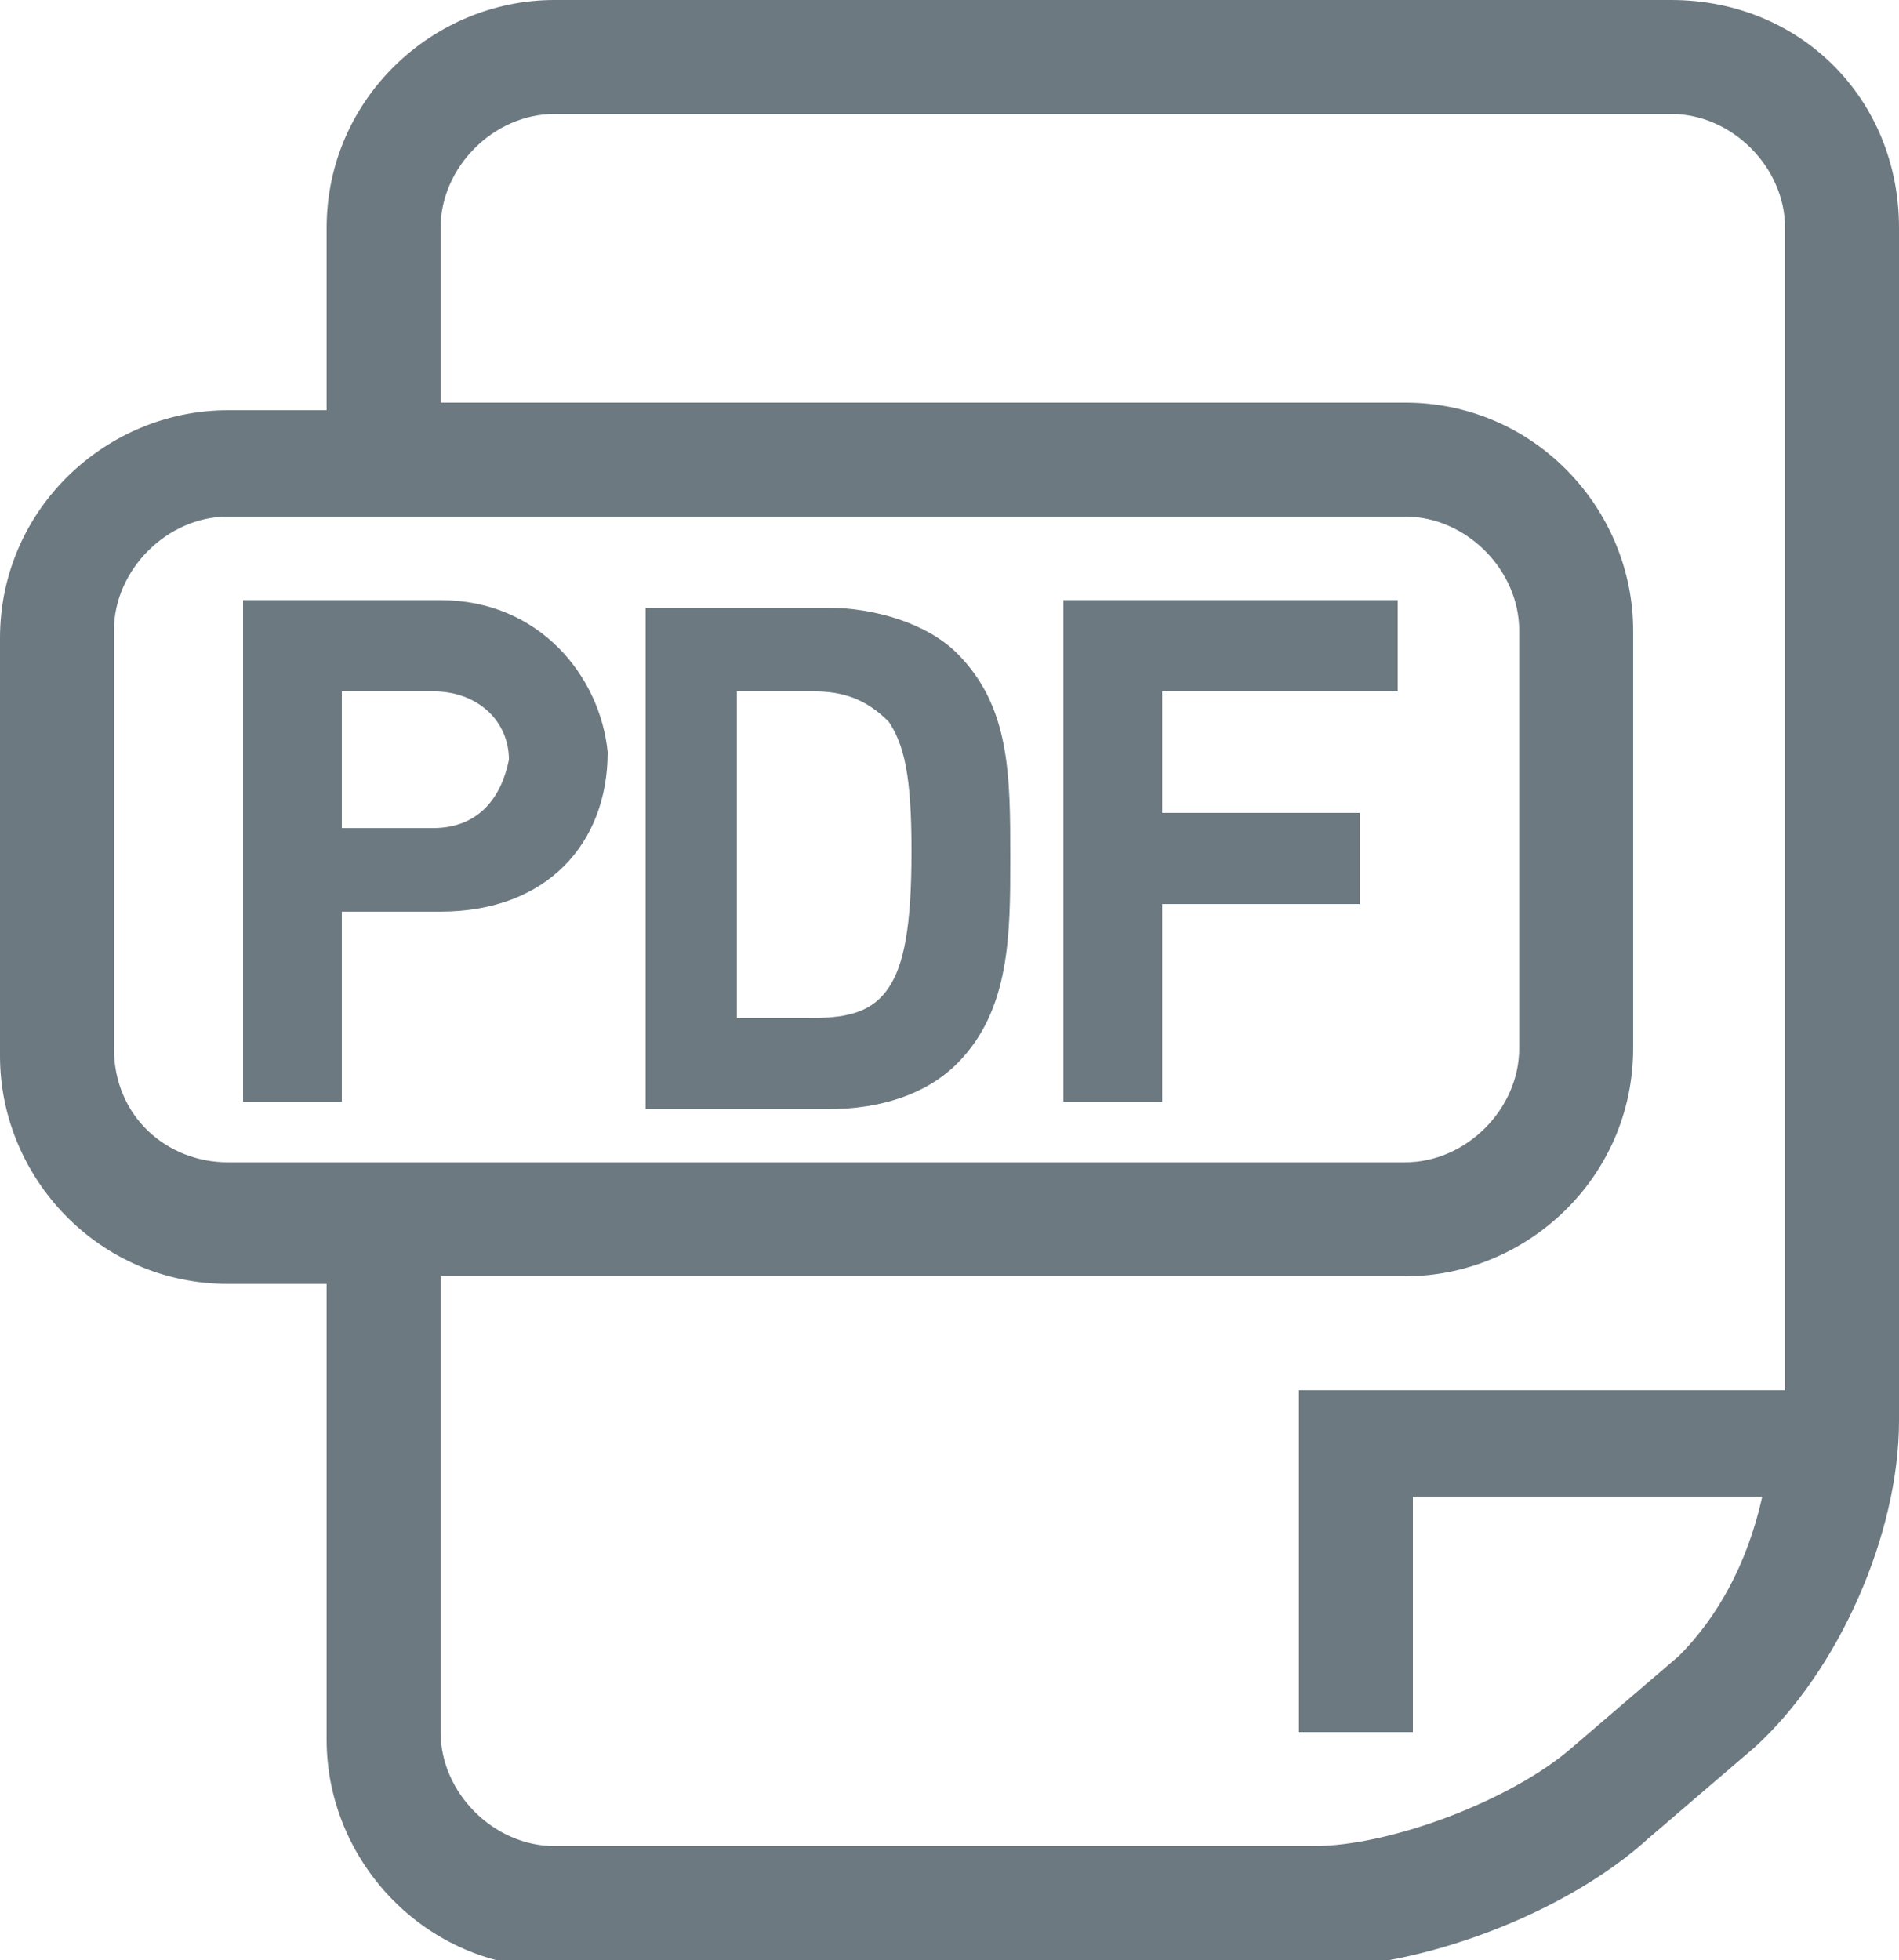
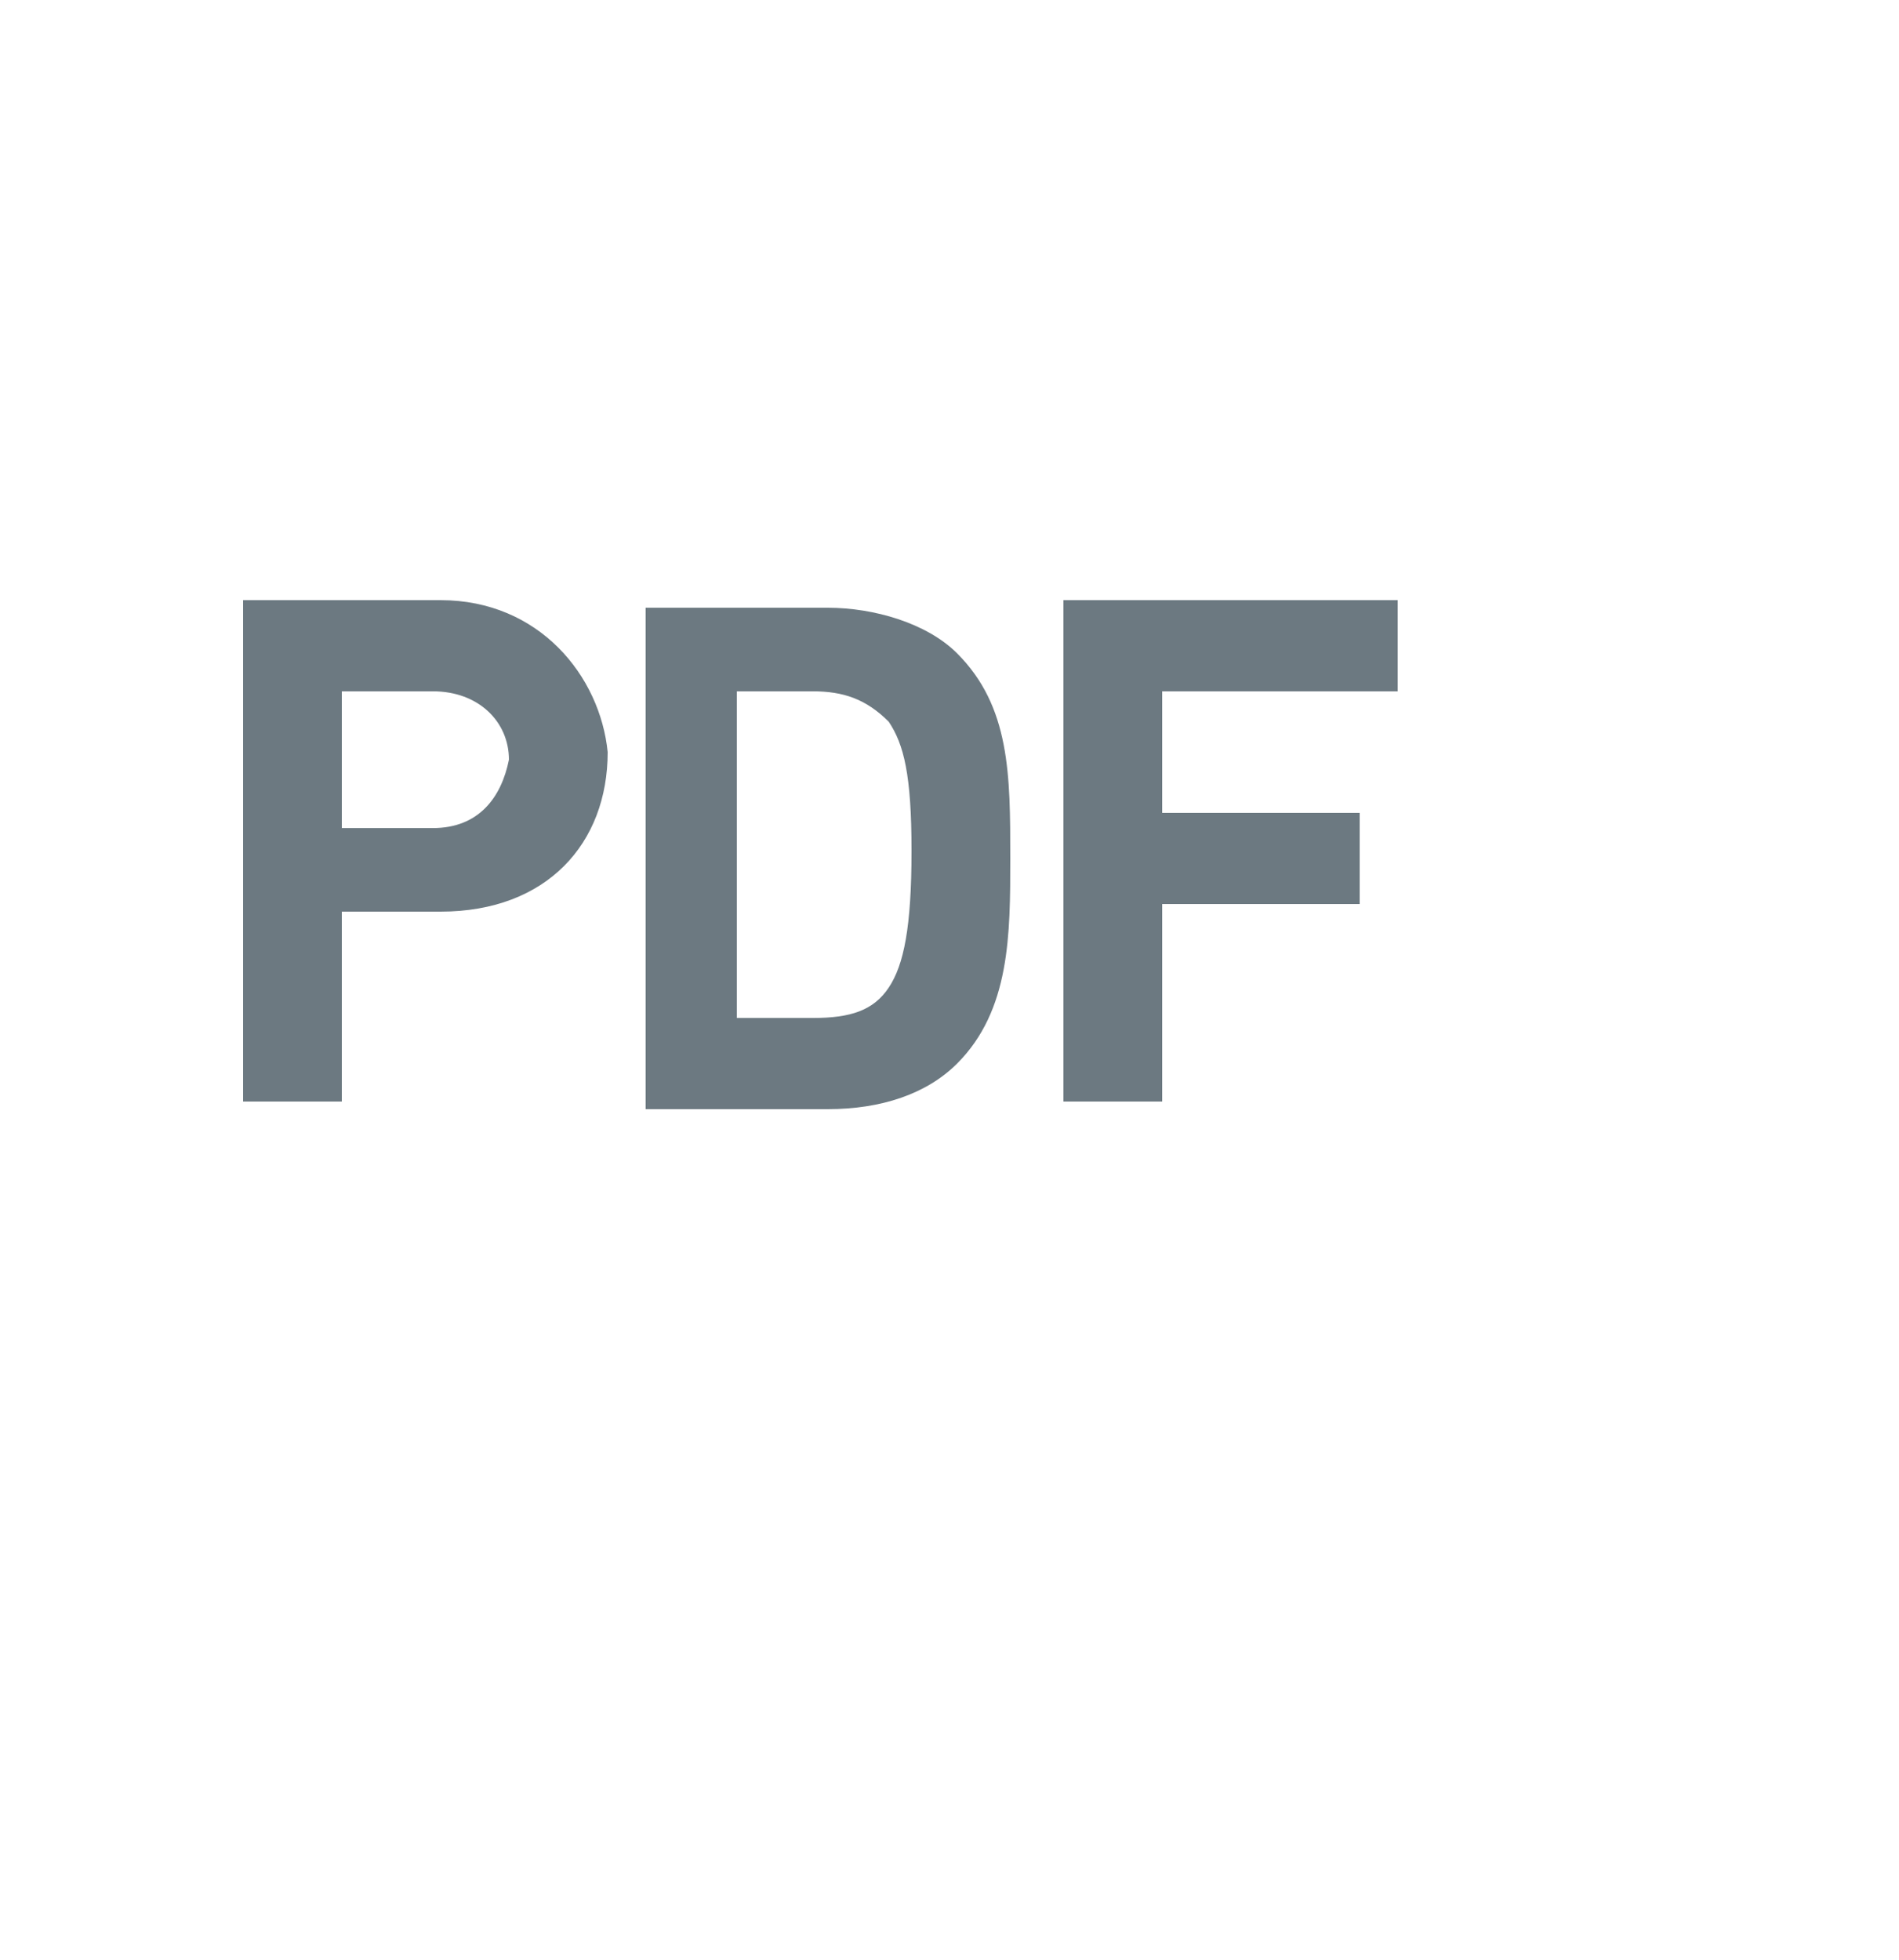
<svg xmlns="http://www.w3.org/2000/svg" viewBox="0 0 25 25.8" fill="#6C7981">
  <title>icon-pdf</title>
-   <path d="M22 0H7.3c-1.6 0-3 1.3-3 3v2.4H3c-1.6 0-3 1.3-3 3v5.5c0 1.6 1.3 3 3 3h1.3v6c0 1.6 1.3 3 3 3h10c1.4 0 3.3-.7 4.4-1.7l1.4-1.2c1.1-1 1.9-2.8 1.9-4.3V3c0-1.7-1.3-3-3-3zM1.5 13.8V8.3c0-.8.7-1.5 1.5-1.5h15.5c.8 0 1.5.7 1.5 1.5v5.5c0 .8-.7 1.5-1.5 1.5H3c-.8 0-1.5-.6-1.5-1.5zm20.6 8L20.7 23c-.8.7-2.4 1.3-3.4 1.3h-10c-.8 0-1.5-.7-1.5-1.5v-6h12.7c1.6 0 3-1.3 3-3V8.3c0-1.6-1.3-3-3-3H5.8V3c0-.8.7-1.5 1.5-1.5H22c.8 0 1.5.7 1.5 1.5v15.3h-6.4v4.5h1.5v-3.1h4.6c-.2.9-.6 1.6-1.1 2.1z" />
  <path d="M5.8 7.9H3.2v6.6h1.3V12h1.3C7.2 12 8 11.1 8 9.9c-.1-1-.9-2-2.2-2zm-.1 3H4.5V9.1h1.2c.6 0 1 .4 1 .9-.1.5-.4.9-1 .9zm8.3 3.6h1.3v-2.6h2.6v-1.2h-2.6V9.1h3.1V7.9H14m-1.4.7c-.4-.4-1.1-.6-1.7-.6H8.5v6.6h2.4c.7 0 1.3-.2 1.7-.6.7-.7.7-1.7.7-2.7 0-1.1 0-2-.7-2.7zm-.9 4.4c-.2.3-.5.4-1 .4h-1V9.1h1c.4 0 .7.1 1 .4.2.3.3.7.3 1.7s-.1 1.5-.3 1.8z" />
</svg>